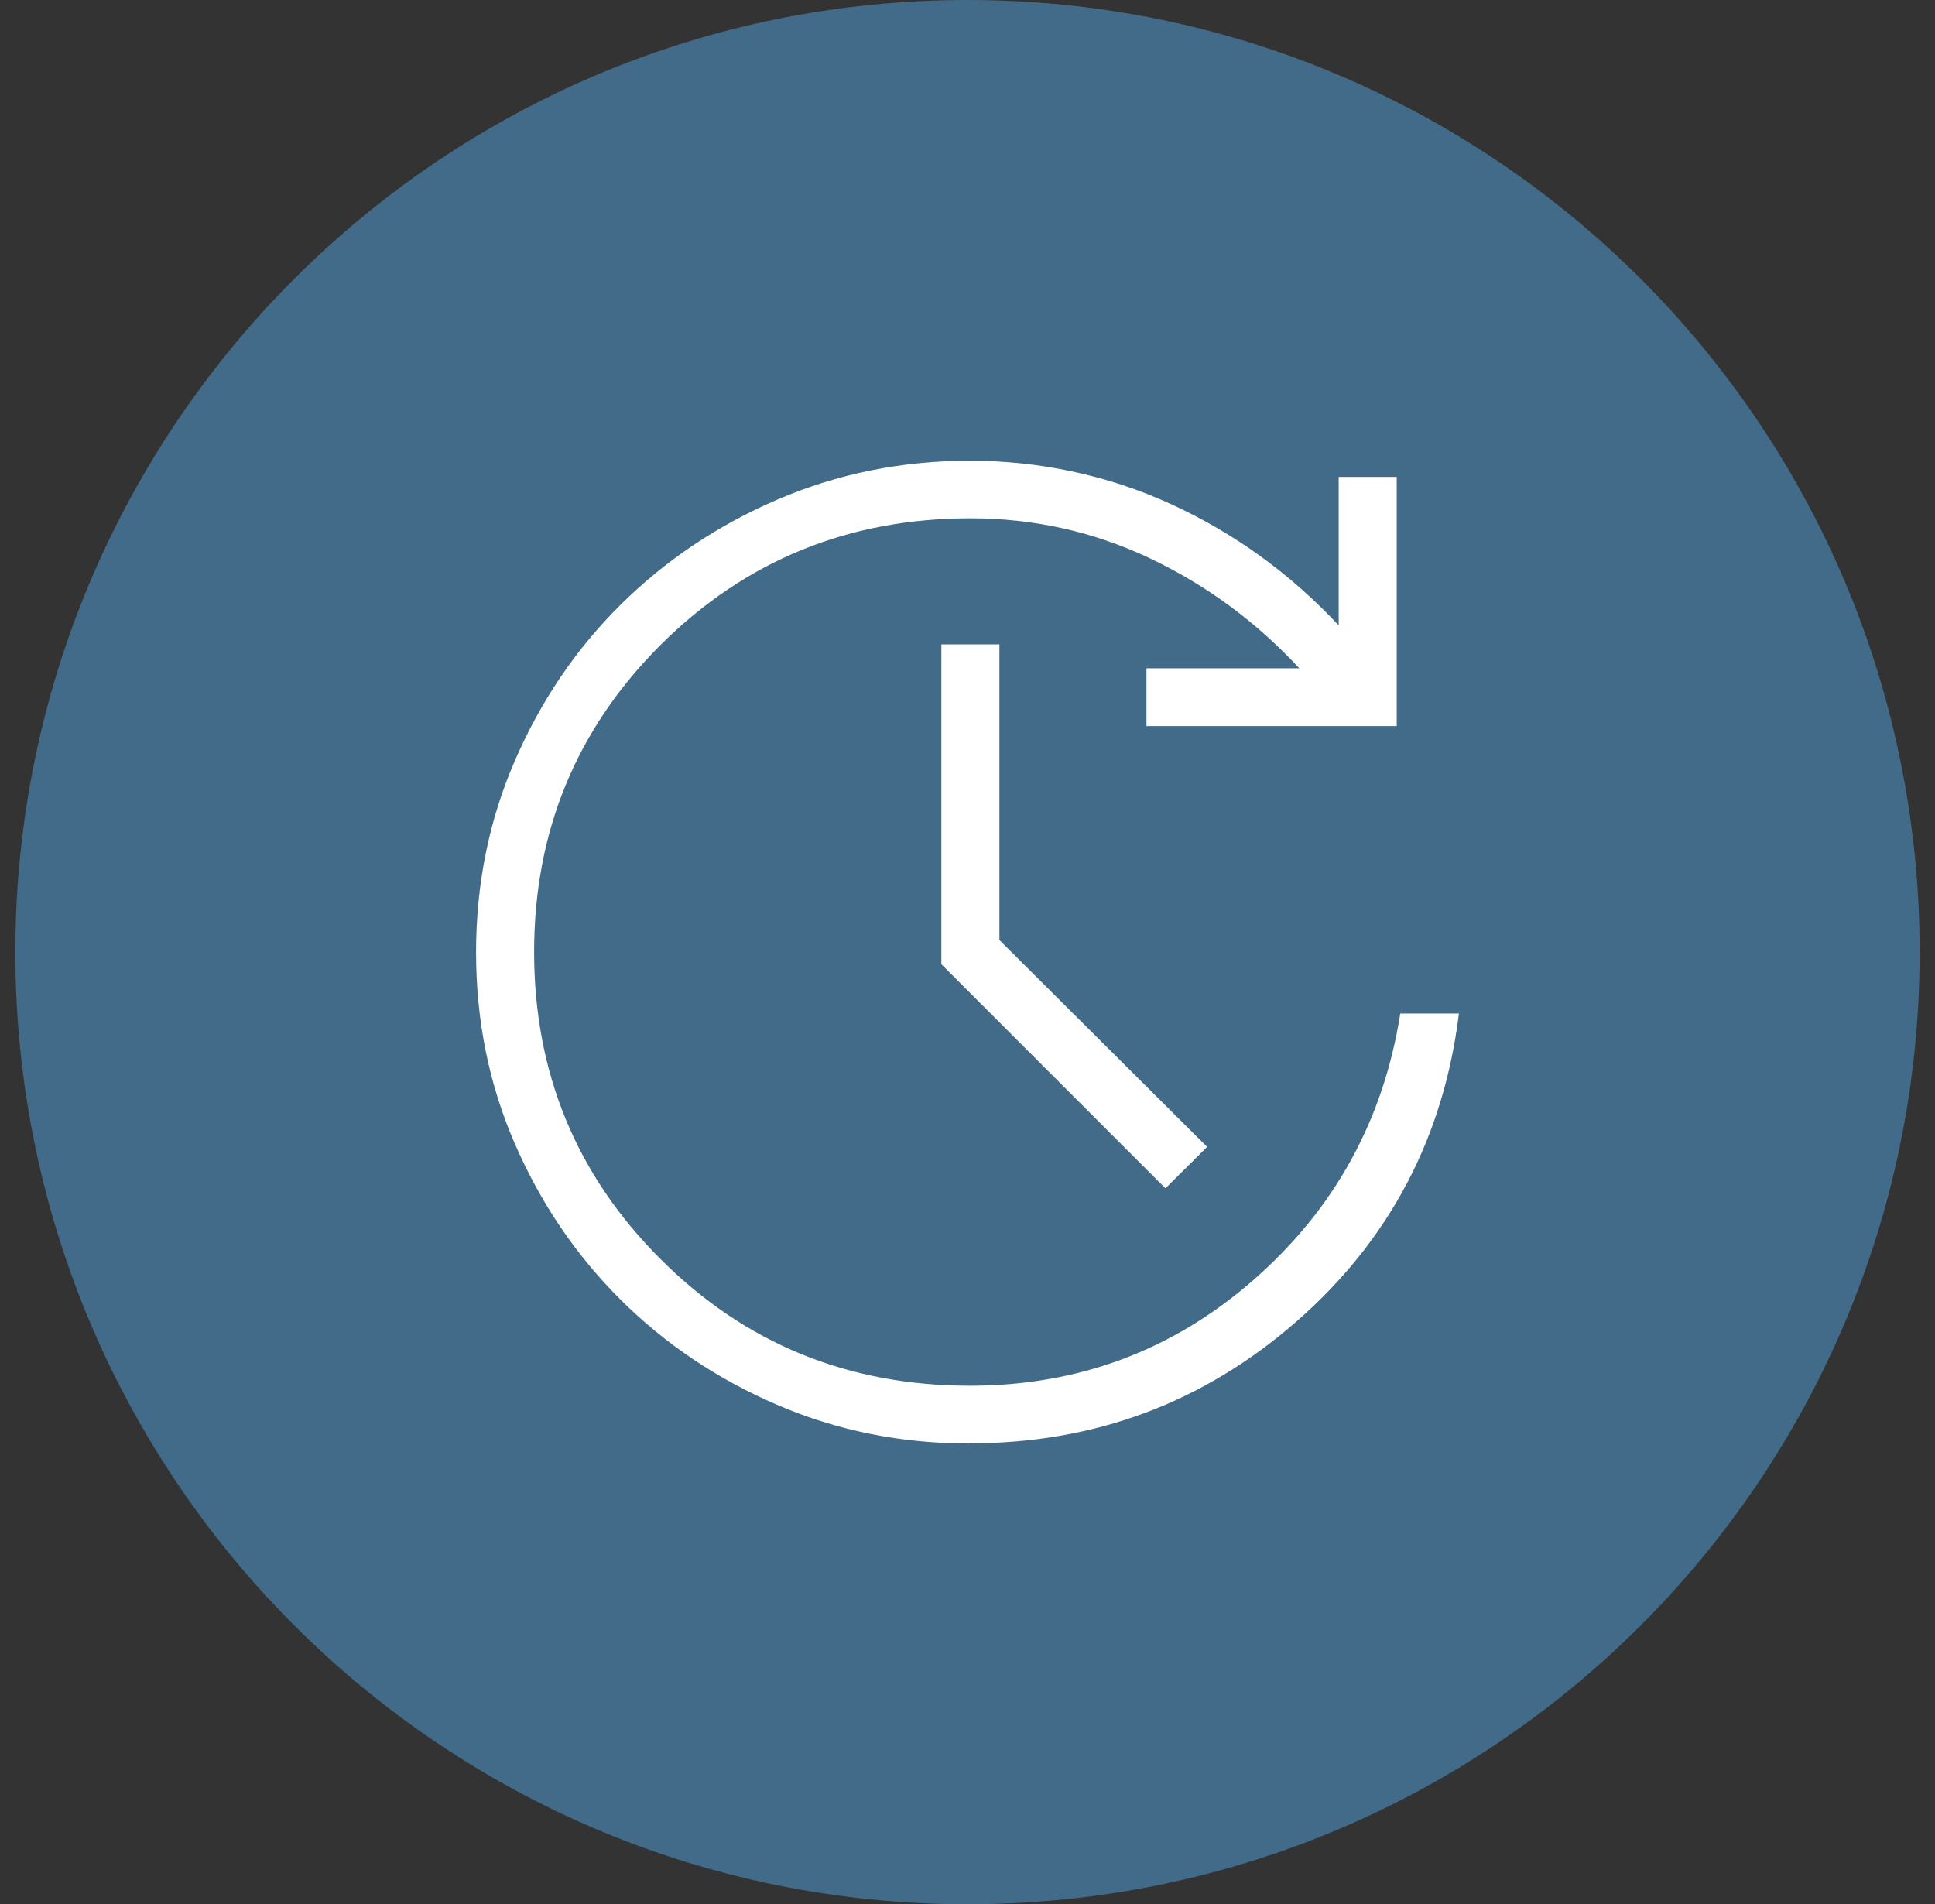
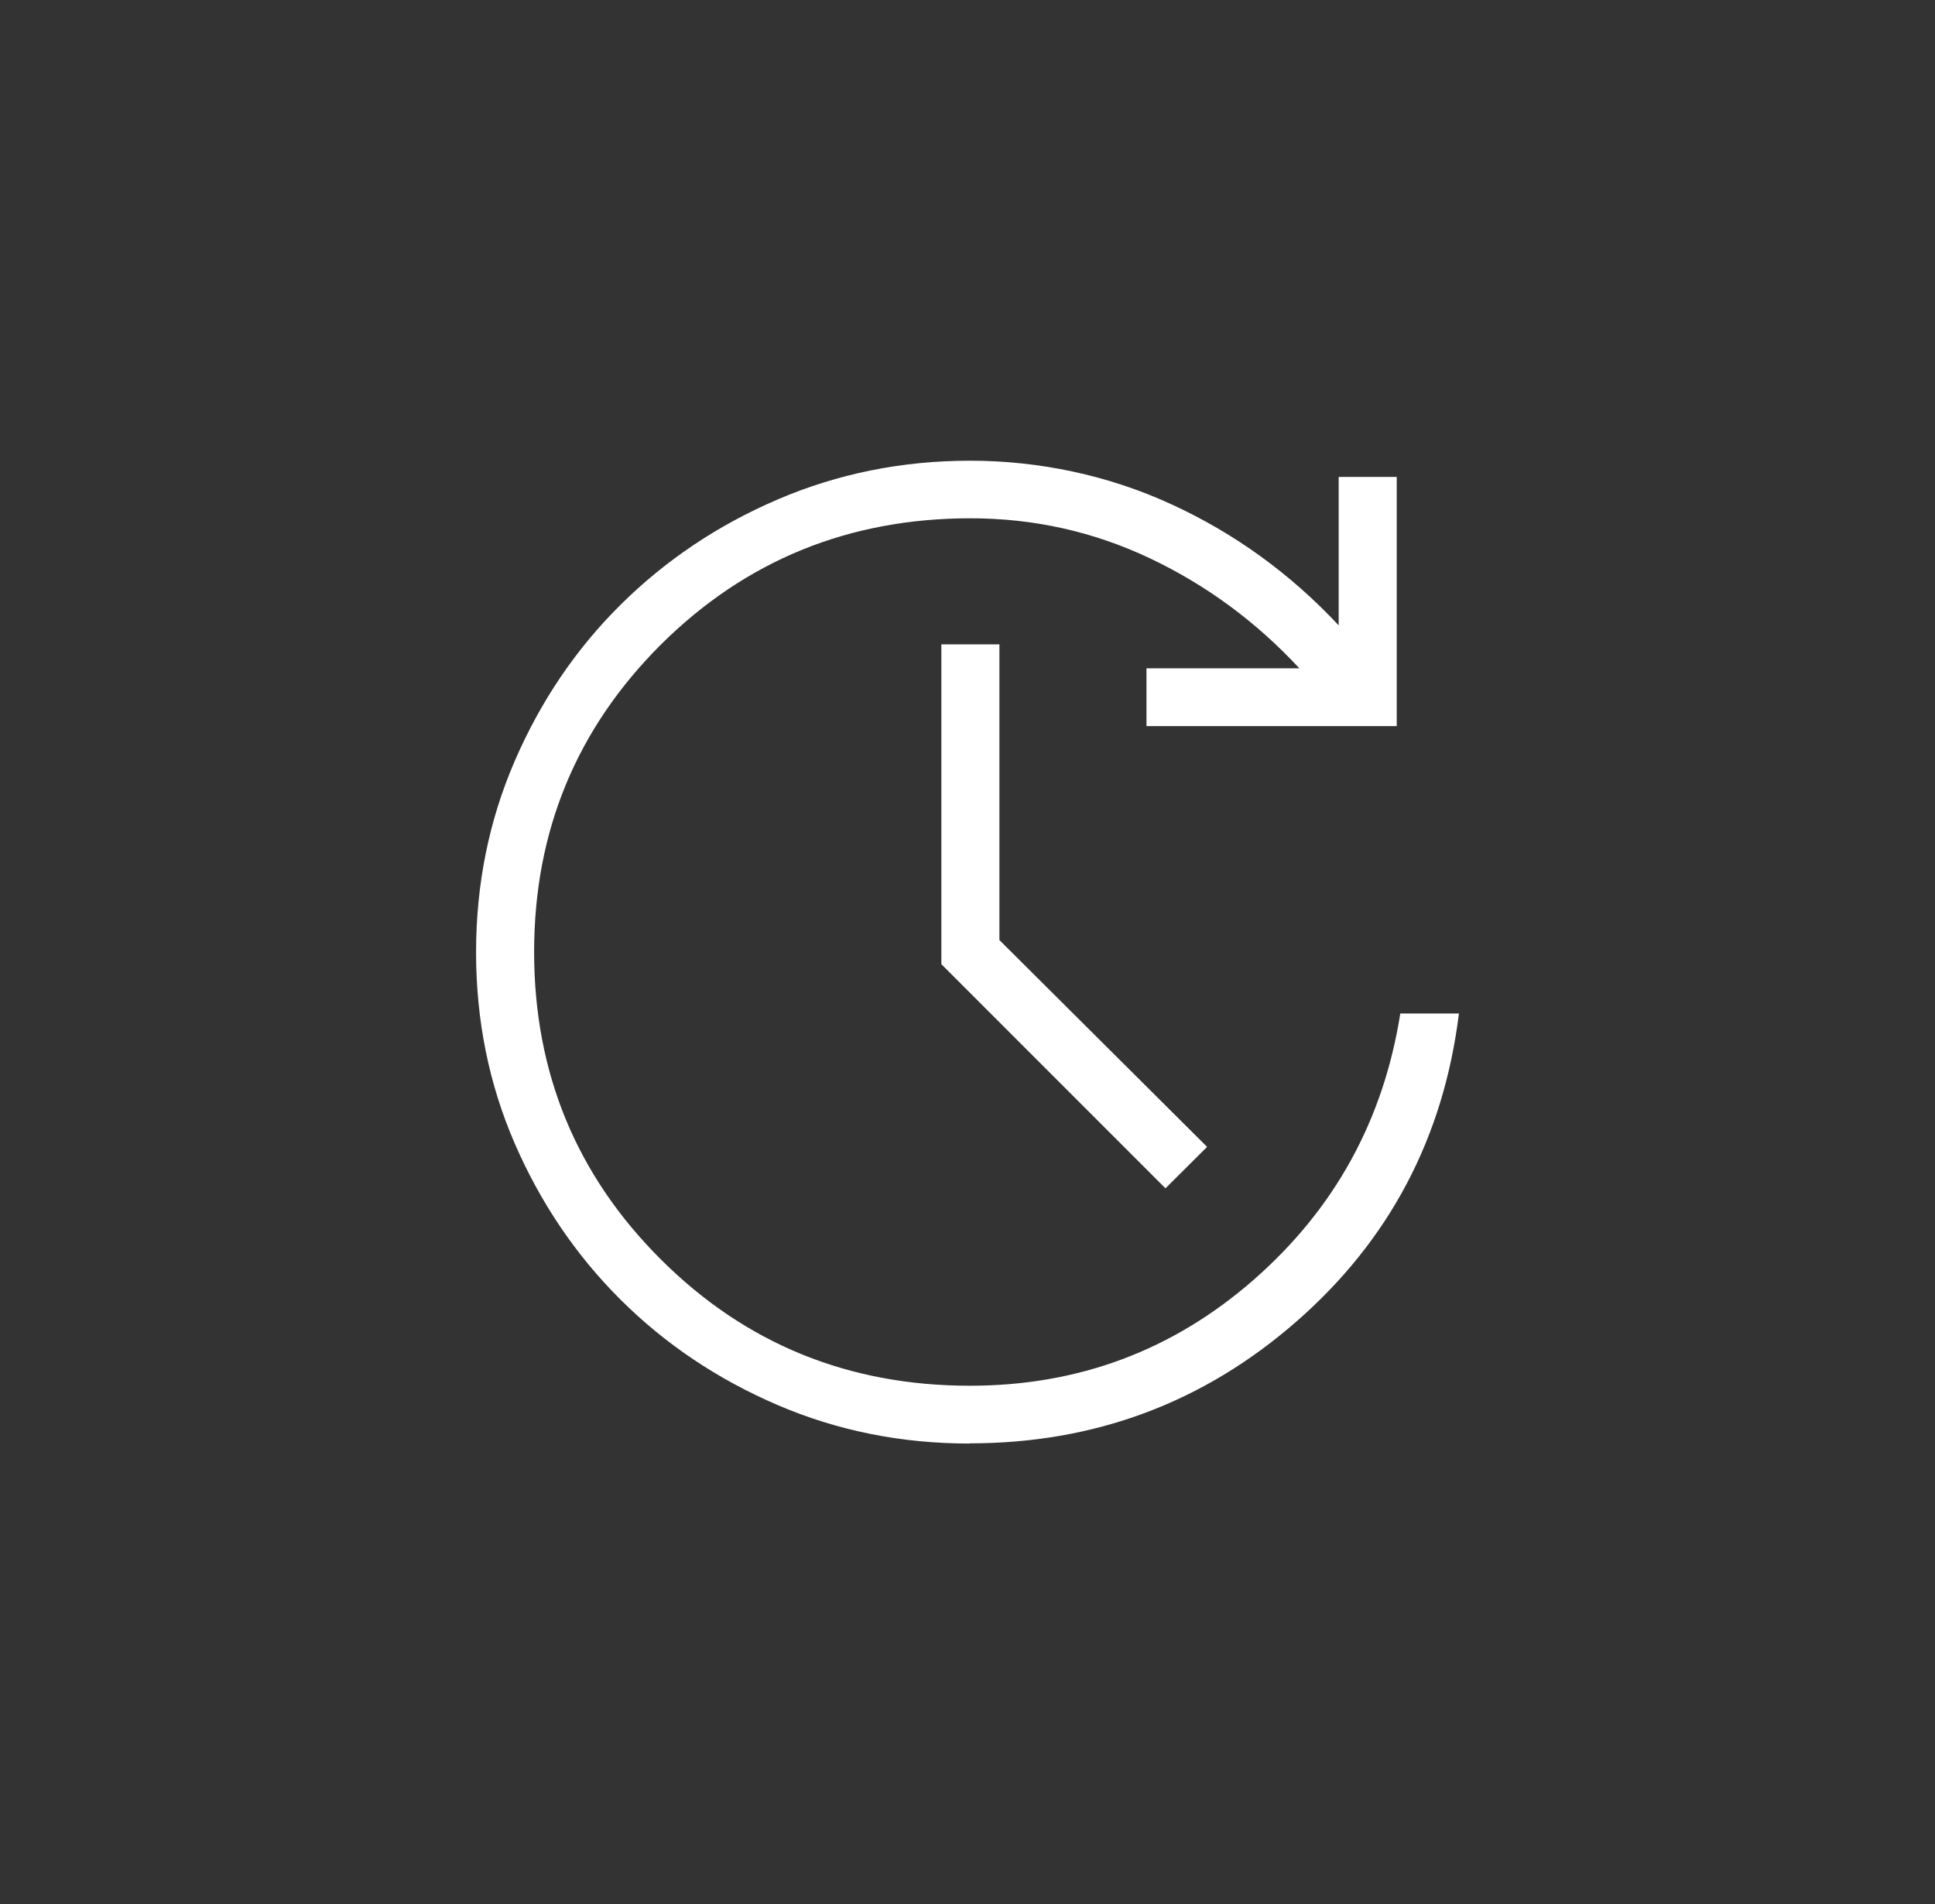
<svg xmlns="http://www.w3.org/2000/svg" width="63" height="62" viewBox="0 0 63 62" fill="none">
  <rect x="0" y="0" width="63" height="62" fill="#333333" stroke="none" />
-   <path d="M0.5 31C0.5 13.879 14.379 0 31.5 0C48.621 0 62.5 13.879 62.5 31C62.5 48.121 48.621 62 31.5 62C14.379 62 0.5 48.121 0.5 31Z" fill="#426B89" />
  <g clip-path="url(#clip0_2331_3194)">
    <path d="M31.568 47C29.342 47 27.258 46.581 25.31 45.743C23.363 44.906 21.66 43.765 20.204 42.315C18.748 40.865 17.603 39.171 16.762 37.238C15.921 35.304 15.5 33.223 15.5 31.006C15.5 28.79 15.921 26.709 16.762 24.769C17.603 22.829 18.748 21.134 20.204 19.691C21.66 18.248 23.363 17.101 25.317 16.263C27.271 15.425 29.355 15 31.587 15C33.82 15 36.078 15.47 38.136 16.418C40.2 17.365 42.012 18.68 43.585 20.361V15.528H45.475V23.641H37.327V21.759H42.304C40.899 20.245 39.282 19.053 37.45 18.183C35.619 17.313 33.665 16.875 31.6 16.875C27.634 16.875 24.275 18.248 21.518 20.986C18.768 23.731 17.39 27.063 17.39 30.994C17.39 34.924 18.762 38.256 21.512 41.001C24.262 43.746 27.614 45.118 31.581 45.118C35.114 45.118 38.194 43.965 40.822 41.664C43.449 39.364 45.041 36.477 45.591 32.998H47.5C47.002 37.032 45.242 40.376 42.213 43.024C39.184 45.672 35.638 46.994 31.568 46.994V47ZM37.942 38.687L30.649 31.393V20.98H32.539V30.607L39.301 37.341L37.949 38.687H37.942Z" fill="white" />
  </g>
  <defs>
    <clipPath id="clip0_2331_3194">
      <rect width="32" height="32" fill="white" transform="translate(15.5 15)" />
    </clipPath>
  </defs>
</svg>